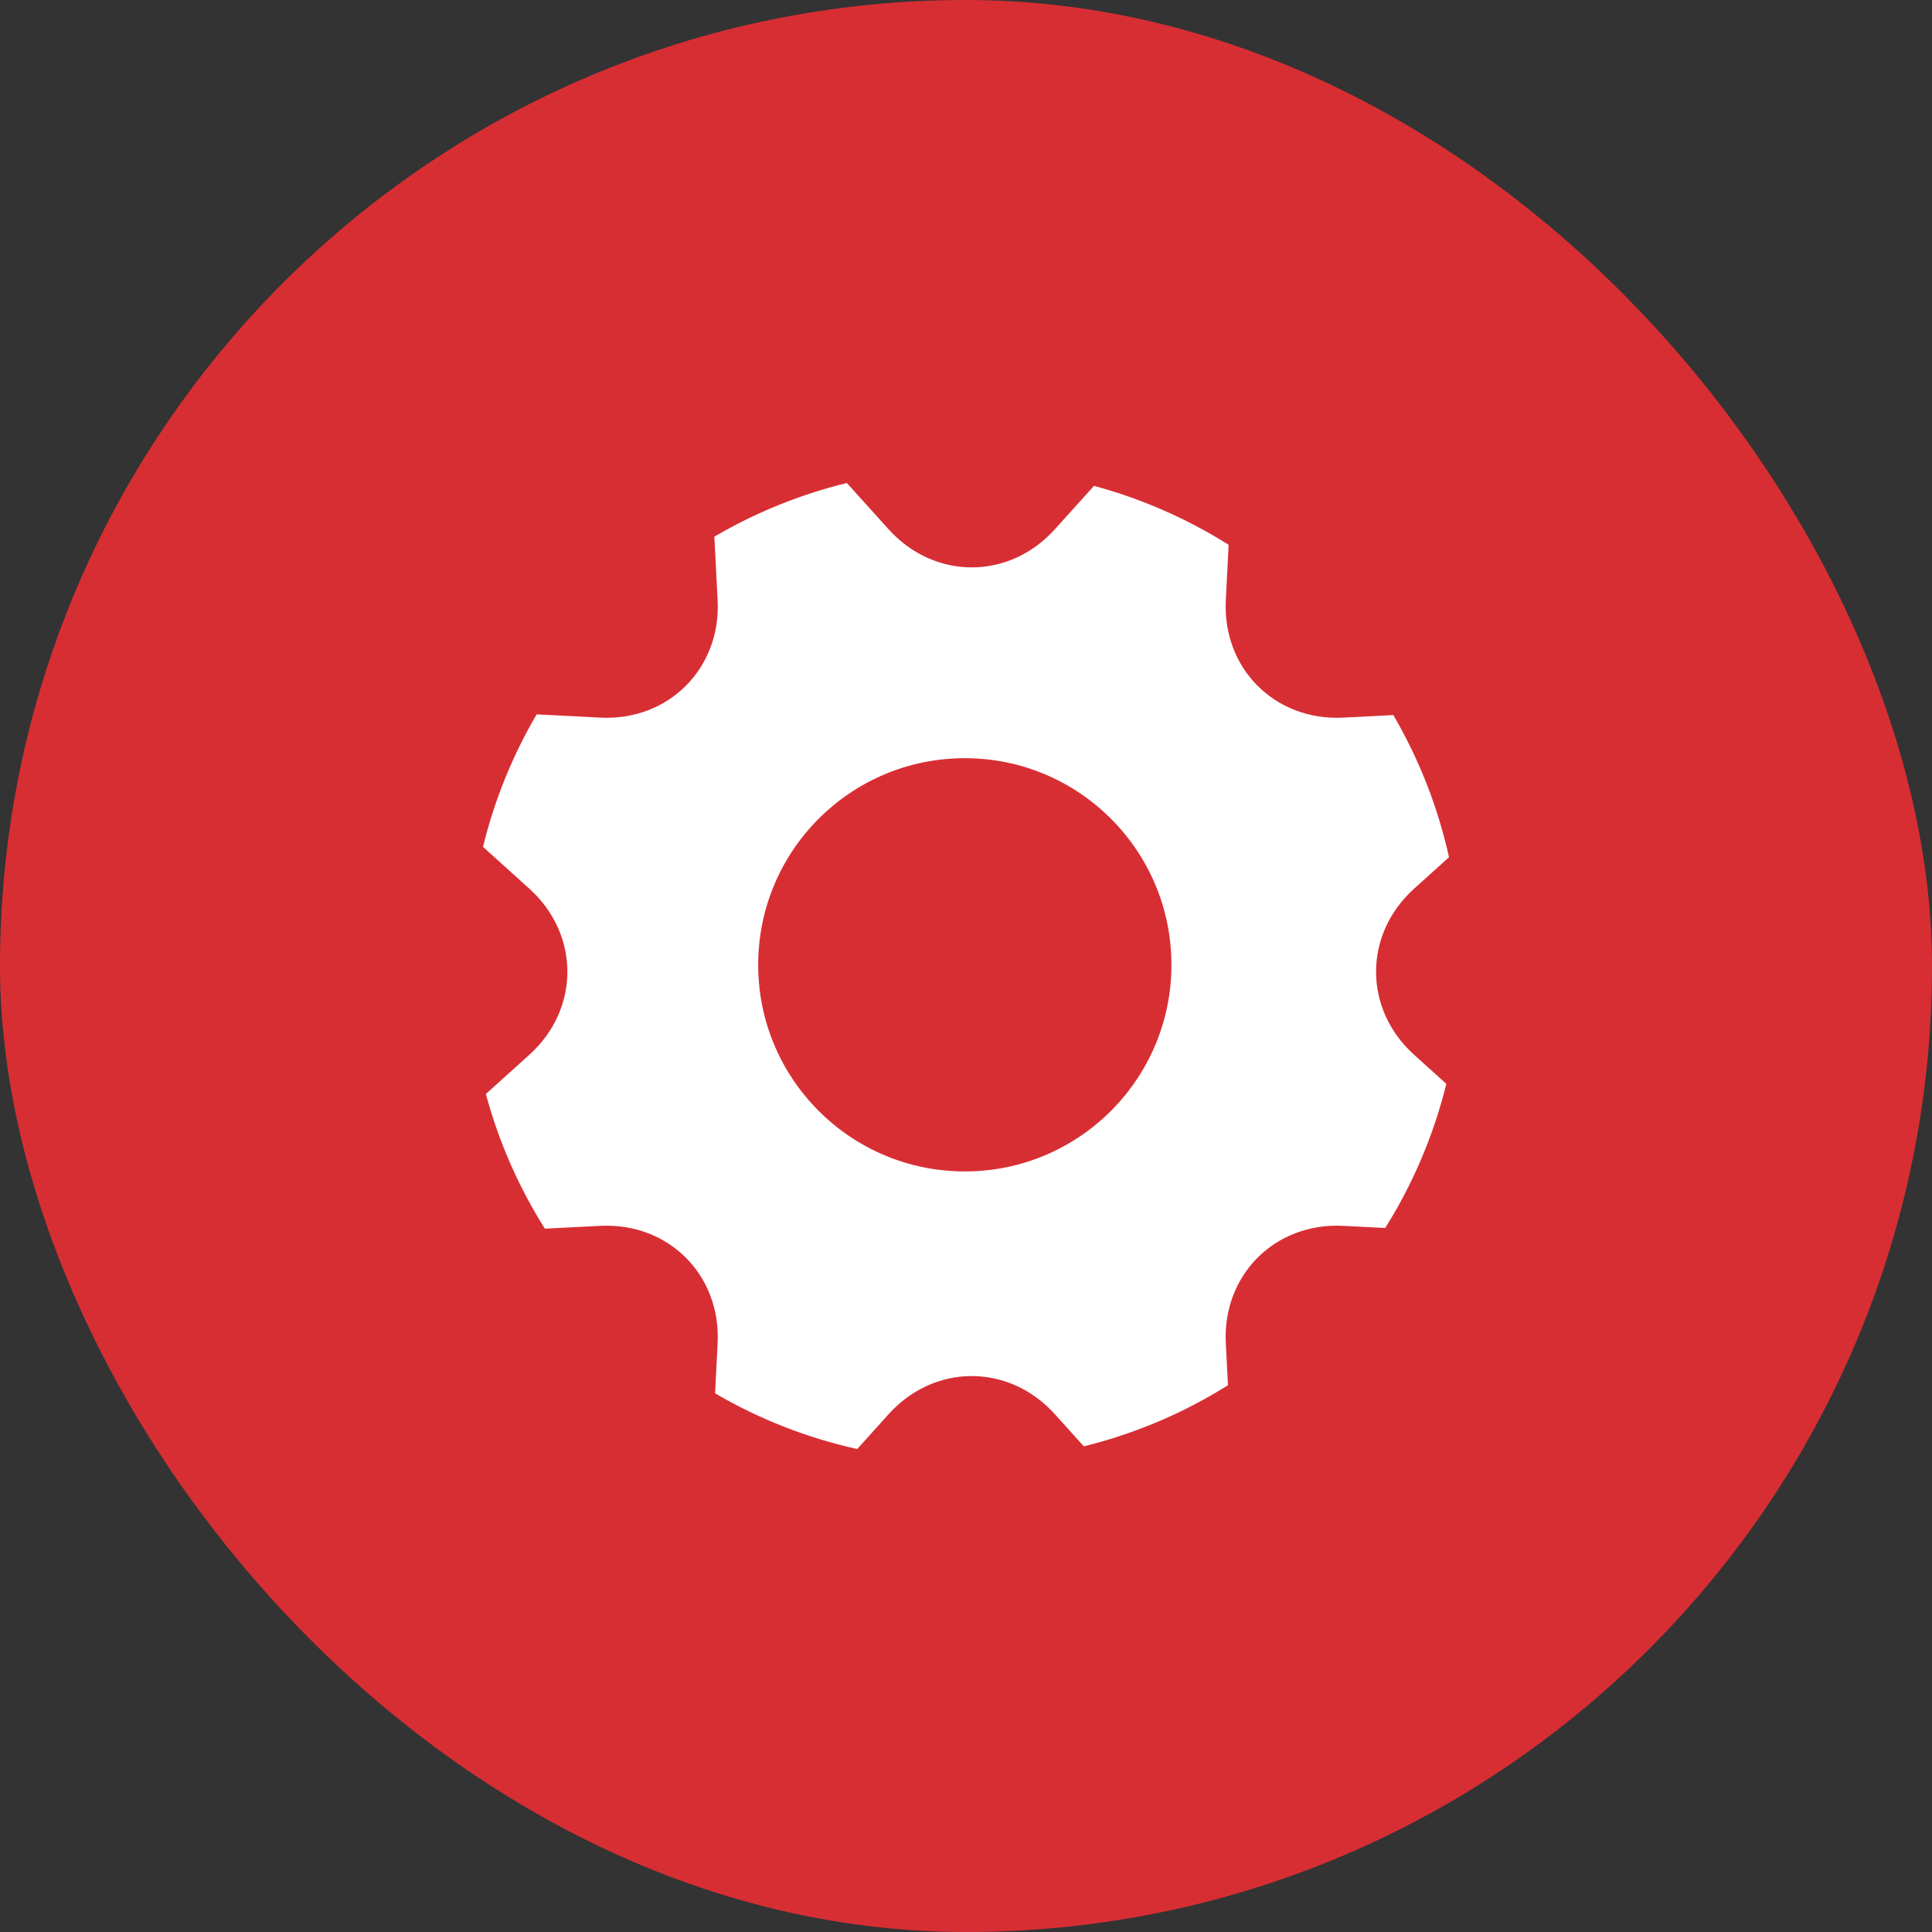
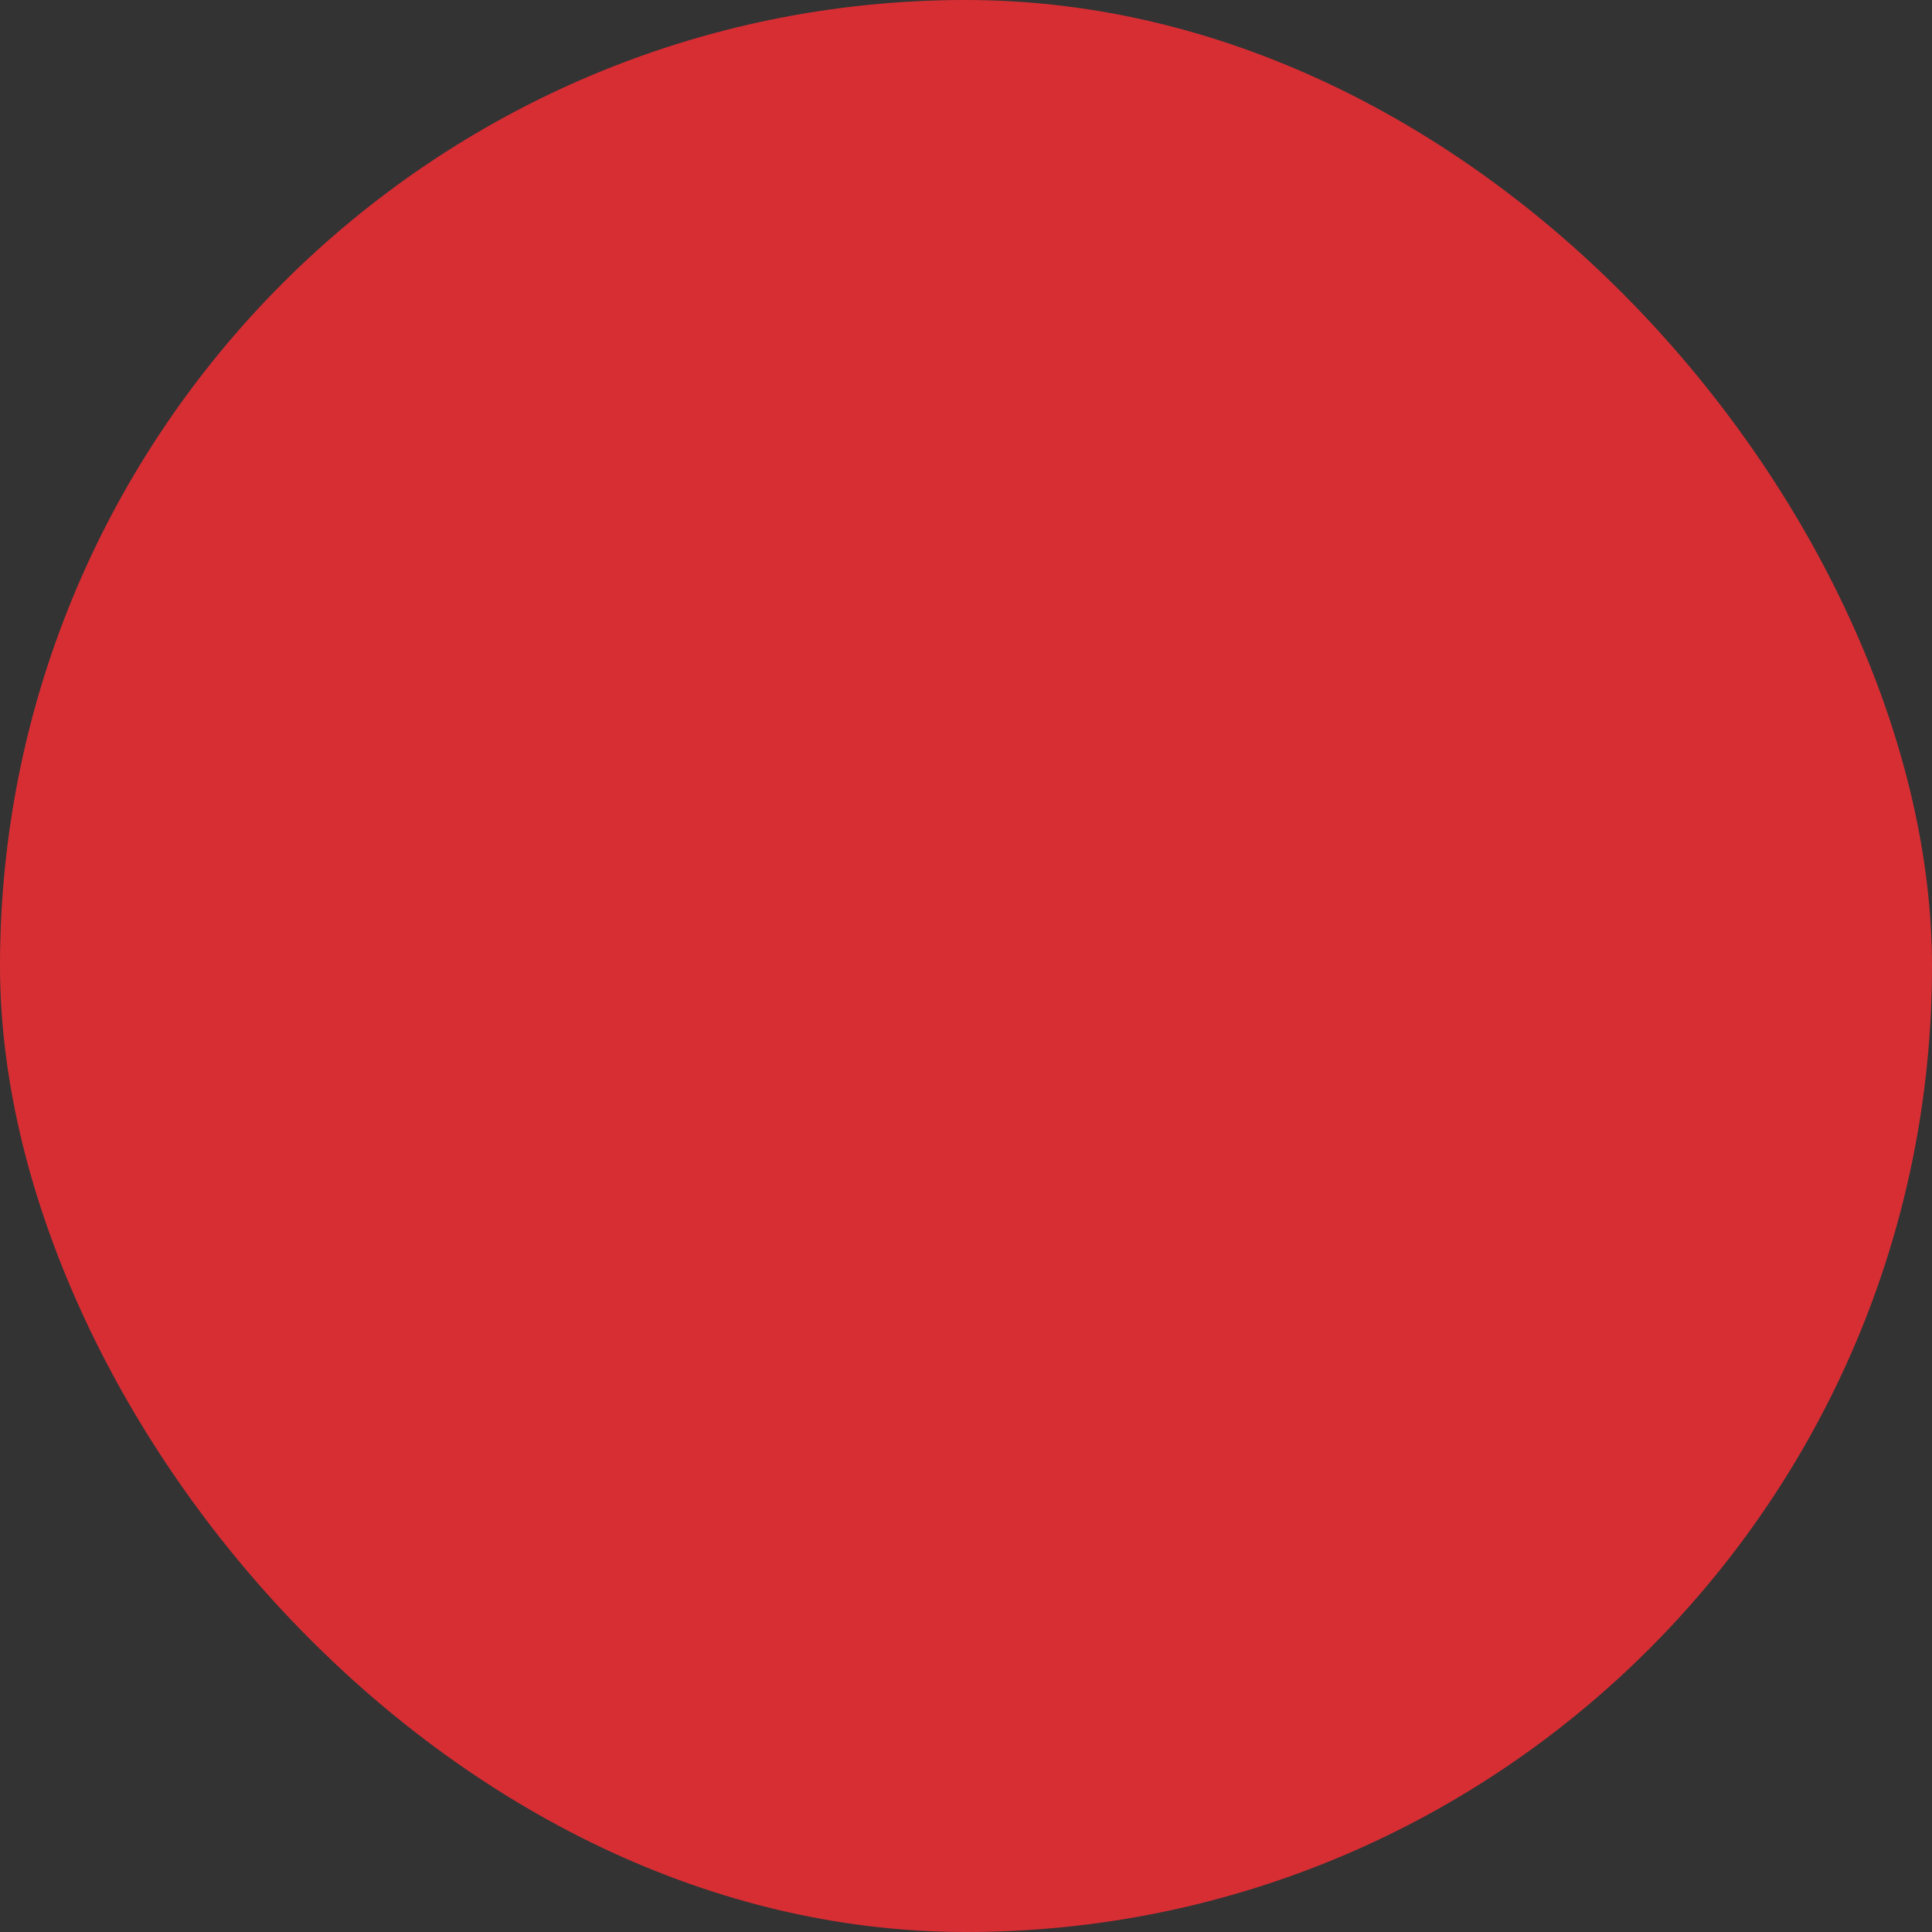
<svg xmlns="http://www.w3.org/2000/svg" width="48" height="48" viewBox="0 0 48 48" fill="none">
  <rect x="0" y="0" width="48" height="48" fill="#333333" stroke="none" />
  <rect width="48" height="48" rx="24" fill="#D72E34" />
-   <path fill-rule="evenodd" clip-rule="evenodd" d="M21.297 36.001C20.055 35.725 18.864 35.259 17.766 34.617L17.829 33.373C17.916 31.675 16.605 30.369 14.912 30.456L13.537 30.526C12.884 29.49 12.39 28.362 12.071 27.18L13.152 26.205C14.413 25.066 14.41 23.216 13.152 22.08L12 21.04C12.282 19.884 12.732 18.775 13.333 17.748L14.912 17.829C16.61 17.916 17.916 16.605 17.829 14.912L17.748 13.333C18.775 12.732 19.883 12.283 21.039 12L22.079 13.152C23.219 14.413 25.069 14.41 26.205 13.152L27.18 12.071C28.362 12.39 29.49 12.884 30.525 13.536L30.455 14.912C30.368 16.61 31.679 17.916 33.372 17.829L34.617 17.766C35.258 18.864 35.725 20.055 36 21.297L35.132 22.08C33.871 23.219 33.875 25.069 35.132 26.205L35.934 26.928C35.621 28.195 35.109 29.404 34.415 30.509L33.372 30.456C31.674 30.369 30.369 31.679 30.455 33.373L30.508 34.416C29.403 35.109 28.194 35.622 26.927 35.934L26.205 35.133C25.065 33.871 23.215 33.875 22.079 35.133L21.297 36.001ZM23.971 29.104C26.806 29.104 29.104 26.806 29.104 23.971C29.104 21.135 26.806 18.837 23.971 18.837C21.135 18.837 18.837 21.135 18.837 23.971C18.837 26.806 21.135 29.104 23.971 29.104Z" fill="white" />
</svg>